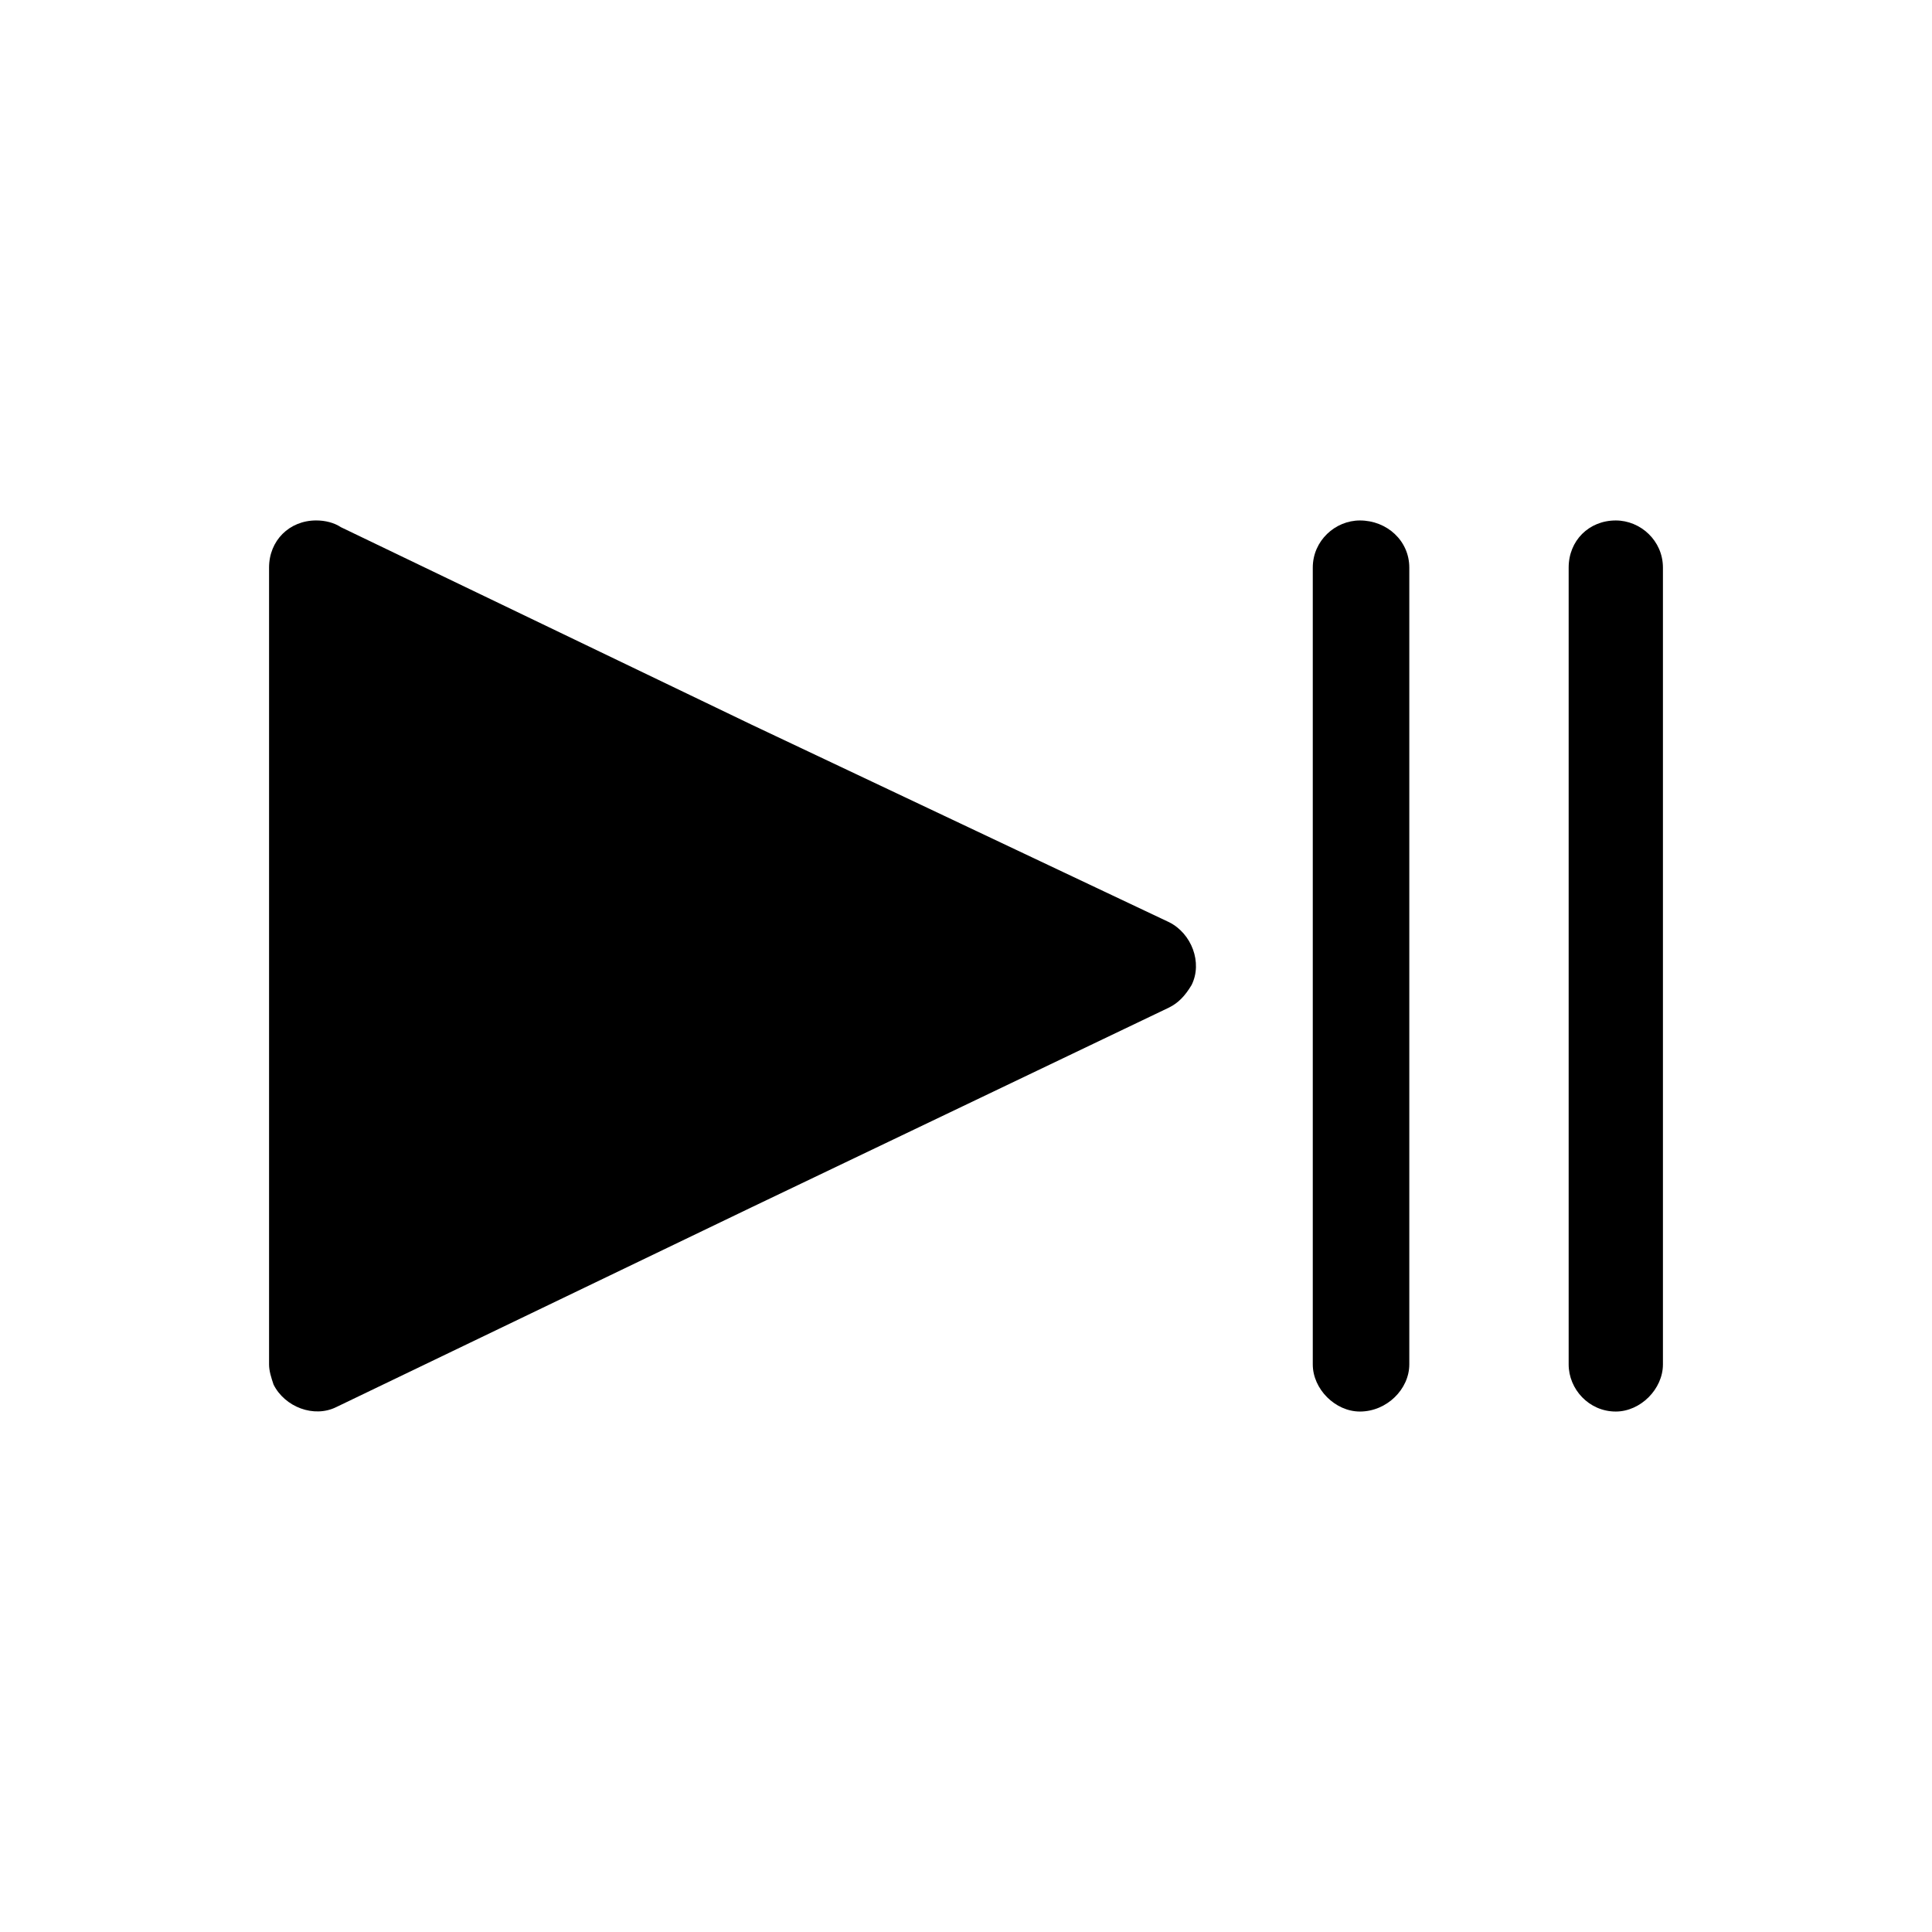
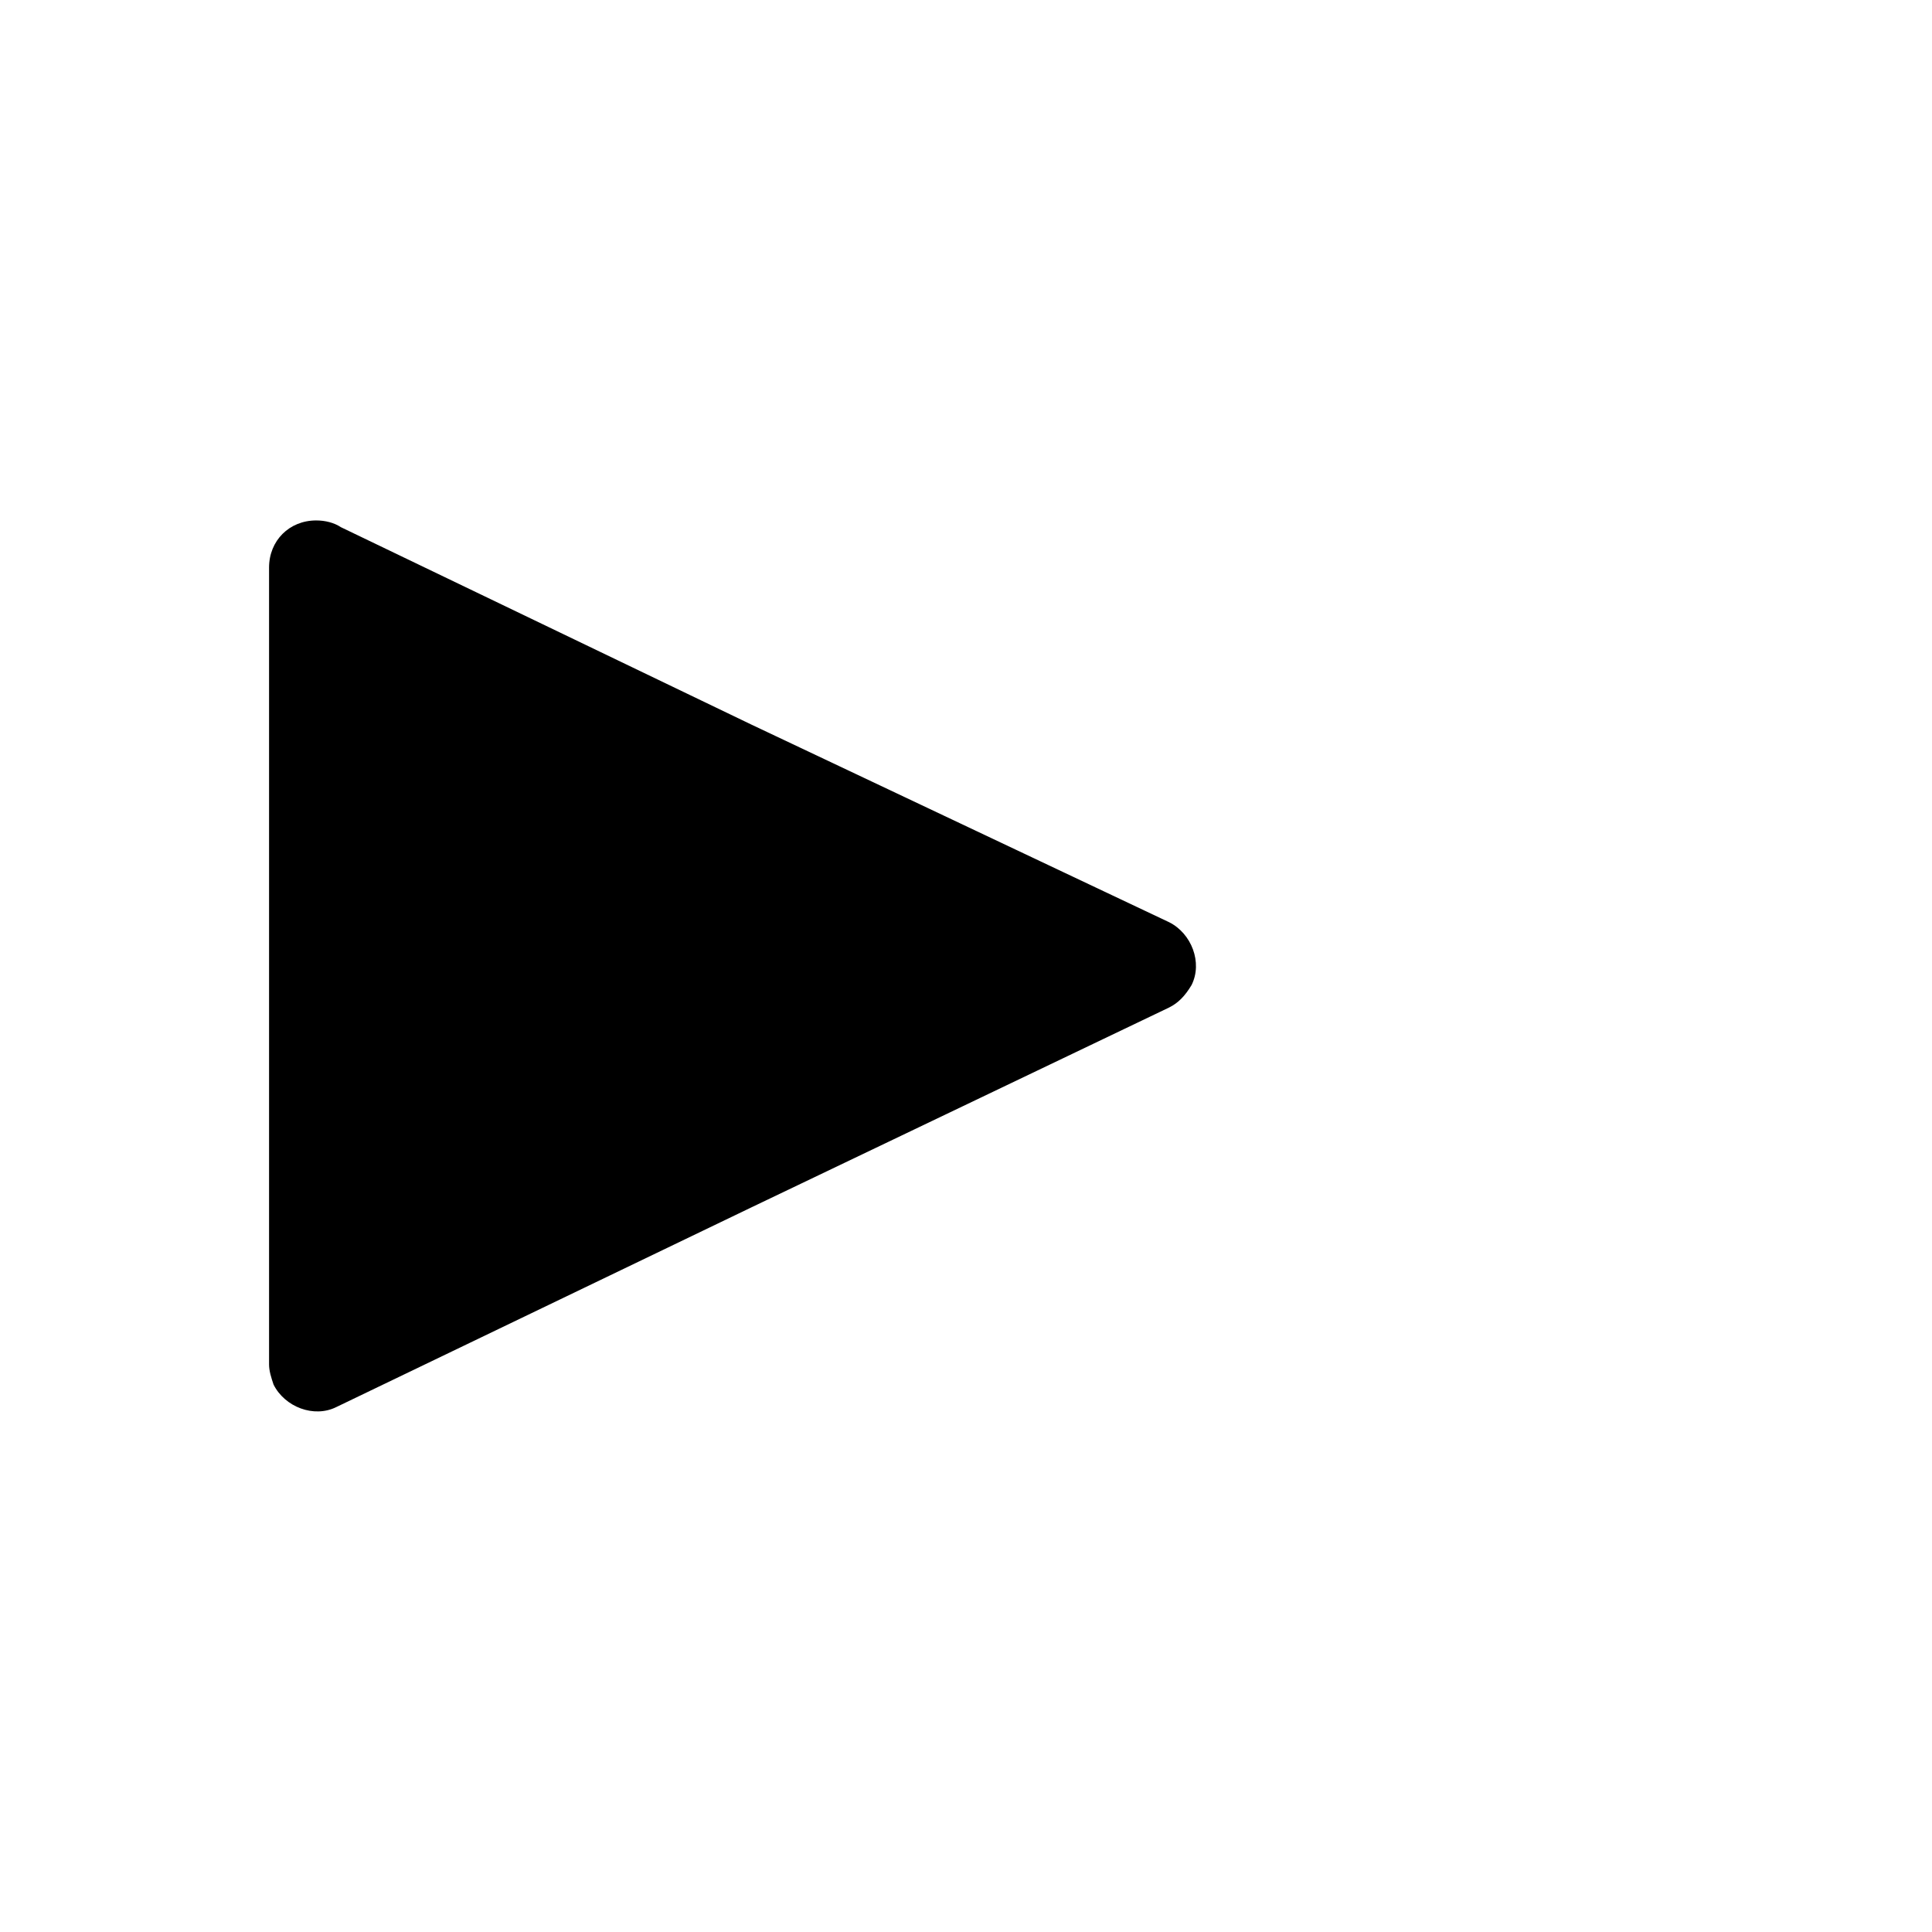
<svg xmlns="http://www.w3.org/2000/svg" fill="#000000" width="800px" height="800px" version="1.1" viewBox="144 144 512 512">
  <g>
    <path d="m453.83 411-110.64 52.938-110.04 52.938c-5.949 2.973-13.68 0-16.656-5.949-0.594-1.785-1.191-3.57-1.191-5.352v-211.16c0-7.137 5.352-12.492 12.492-12.492 2.379 0 4.758 0.594 6.543 1.785l108.85 52.344 110.64 52.344c5.949 2.973 8.922 10.707 5.949 16.656-1.785 2.973-3.57 4.758-5.949 5.949z" fill-rule="evenodd" />
-     <path d="m491.9 294.42c0-7.137 5.949-12.492 12.492-12.492 7.137 0 13.086 5.352 13.086 12.492v211.16c0 6.543-5.949 12.492-13.086 12.492-6.543 0-12.492-5.949-12.492-12.492z" />
-     <path d="m559.71 294.42c0-7.137 5.352-12.492 12.492-12.492 6.543 0 12.492 5.352 12.492 12.492v211.16c0 6.543-5.949 12.492-12.492 12.492-7.137 0-12.492-5.949-12.492-12.492z" />
  </g>
</svg>